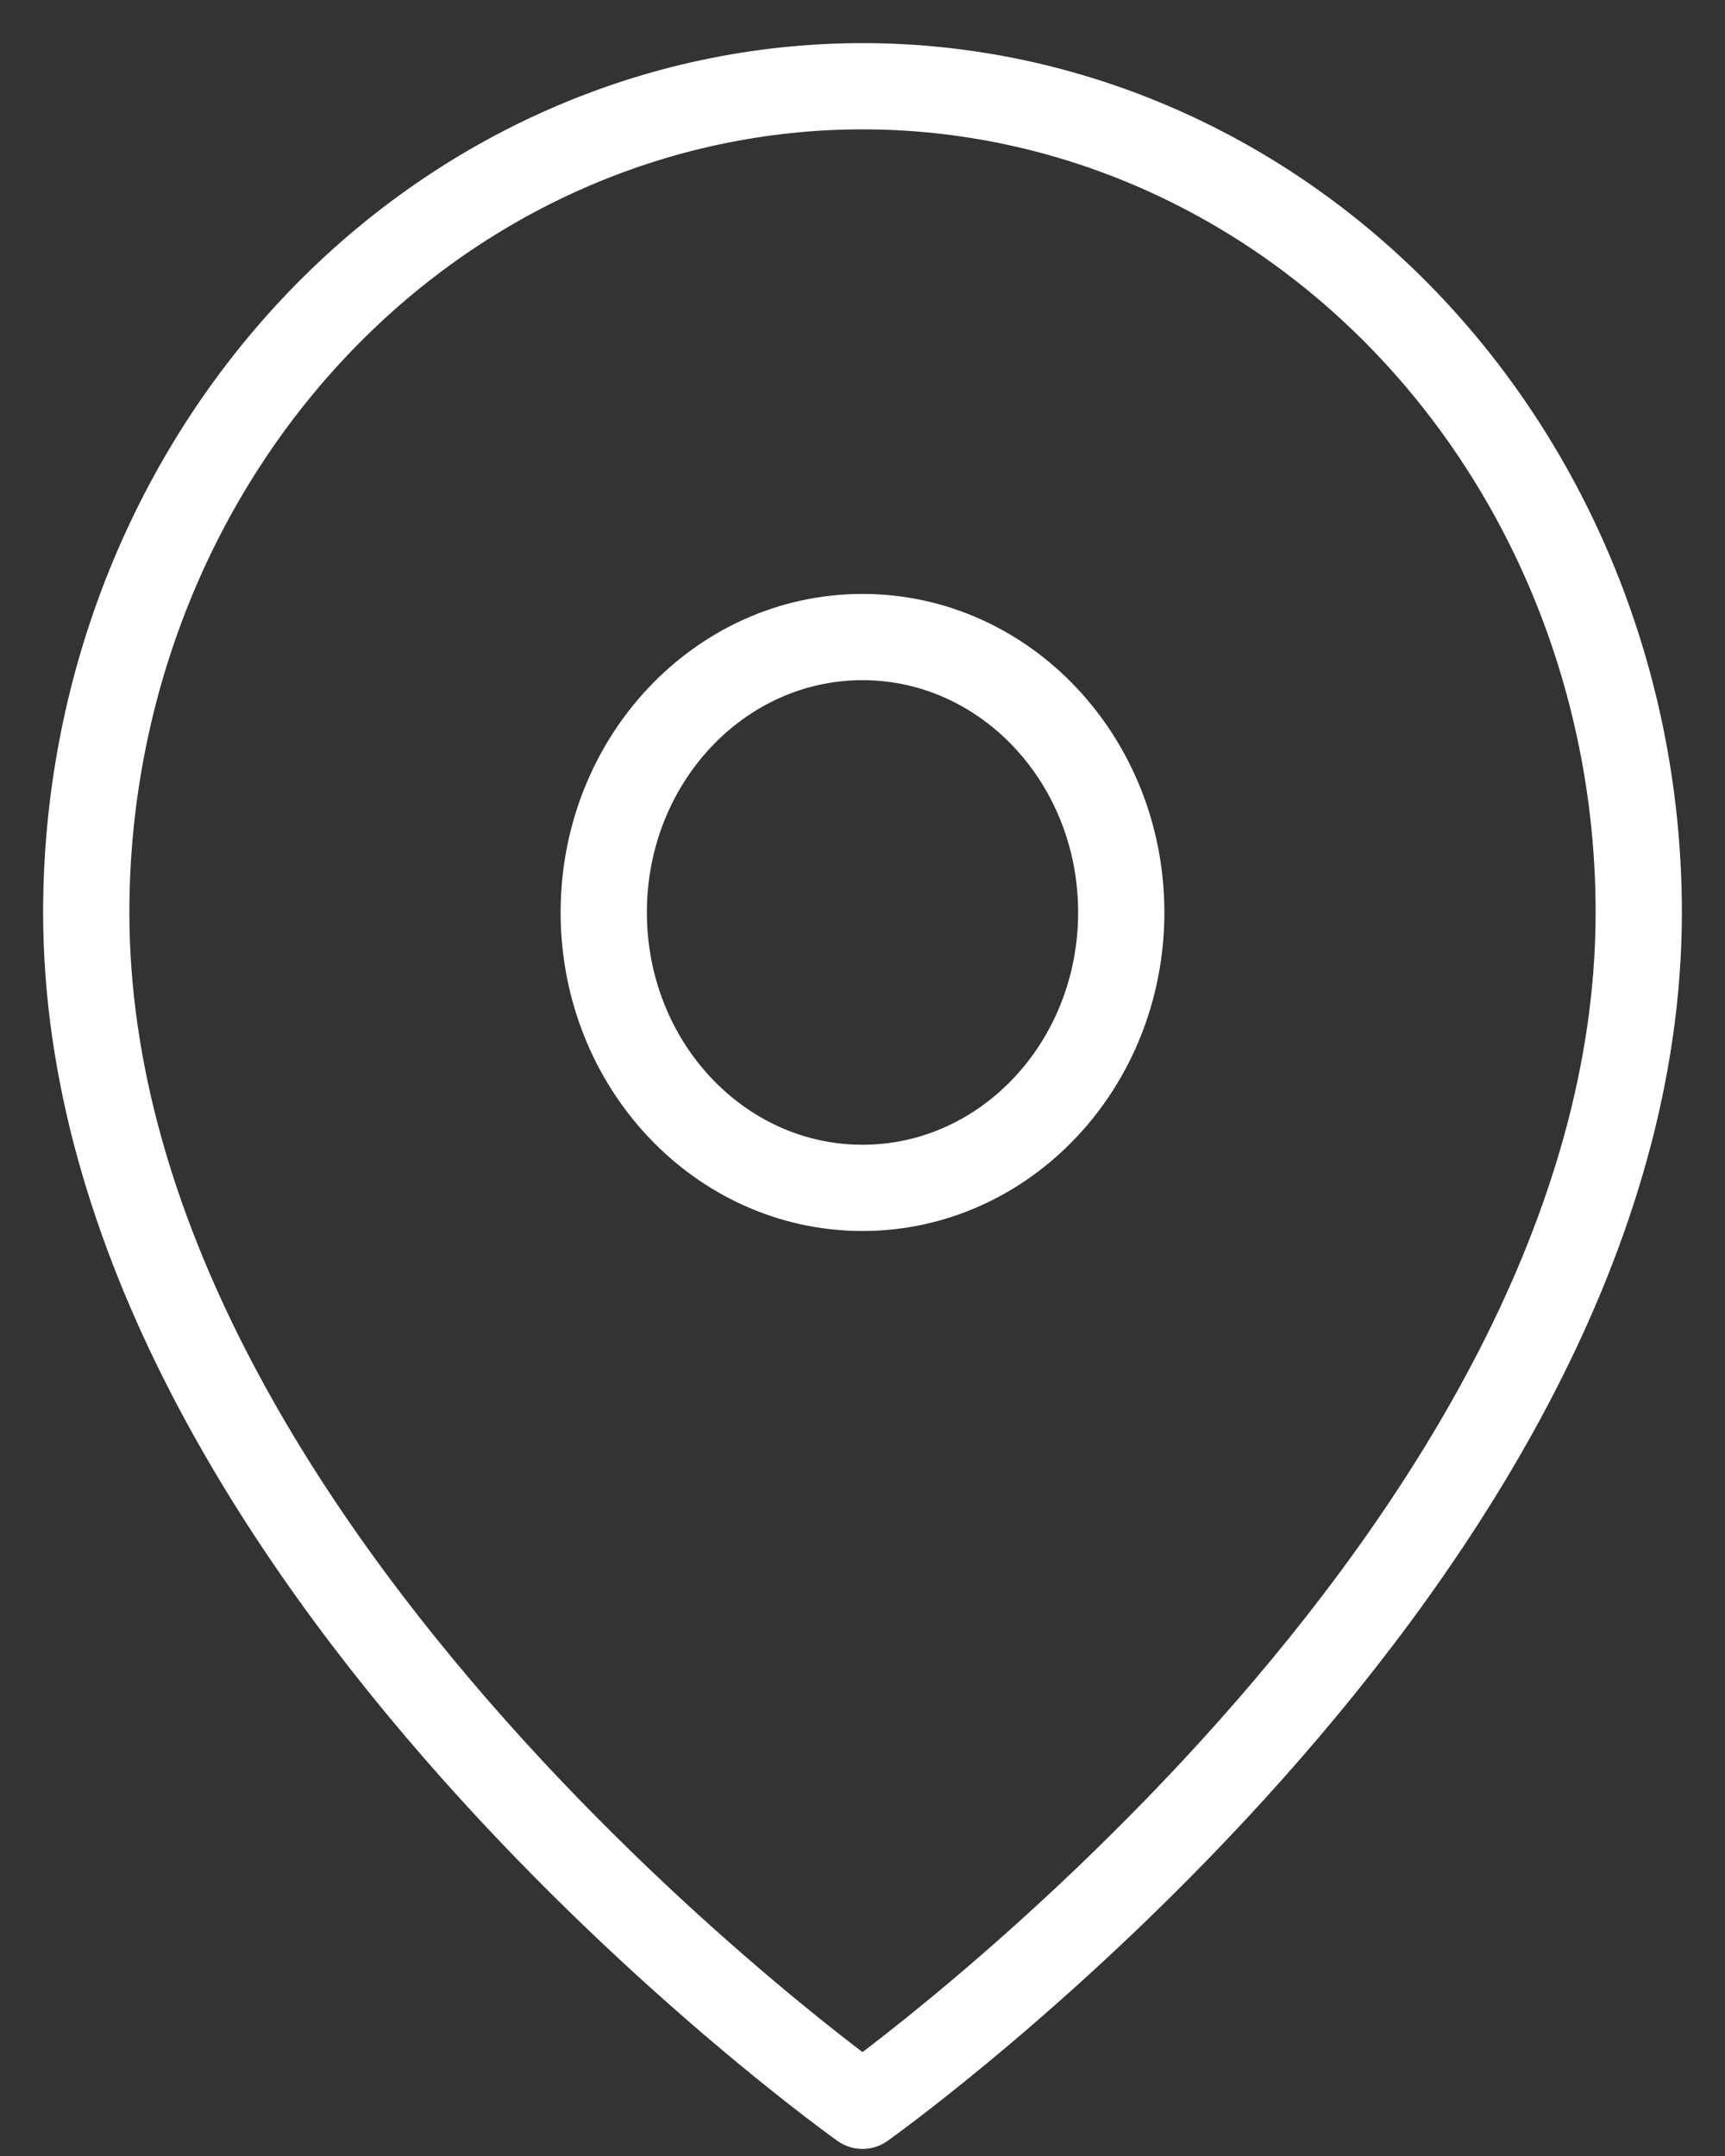
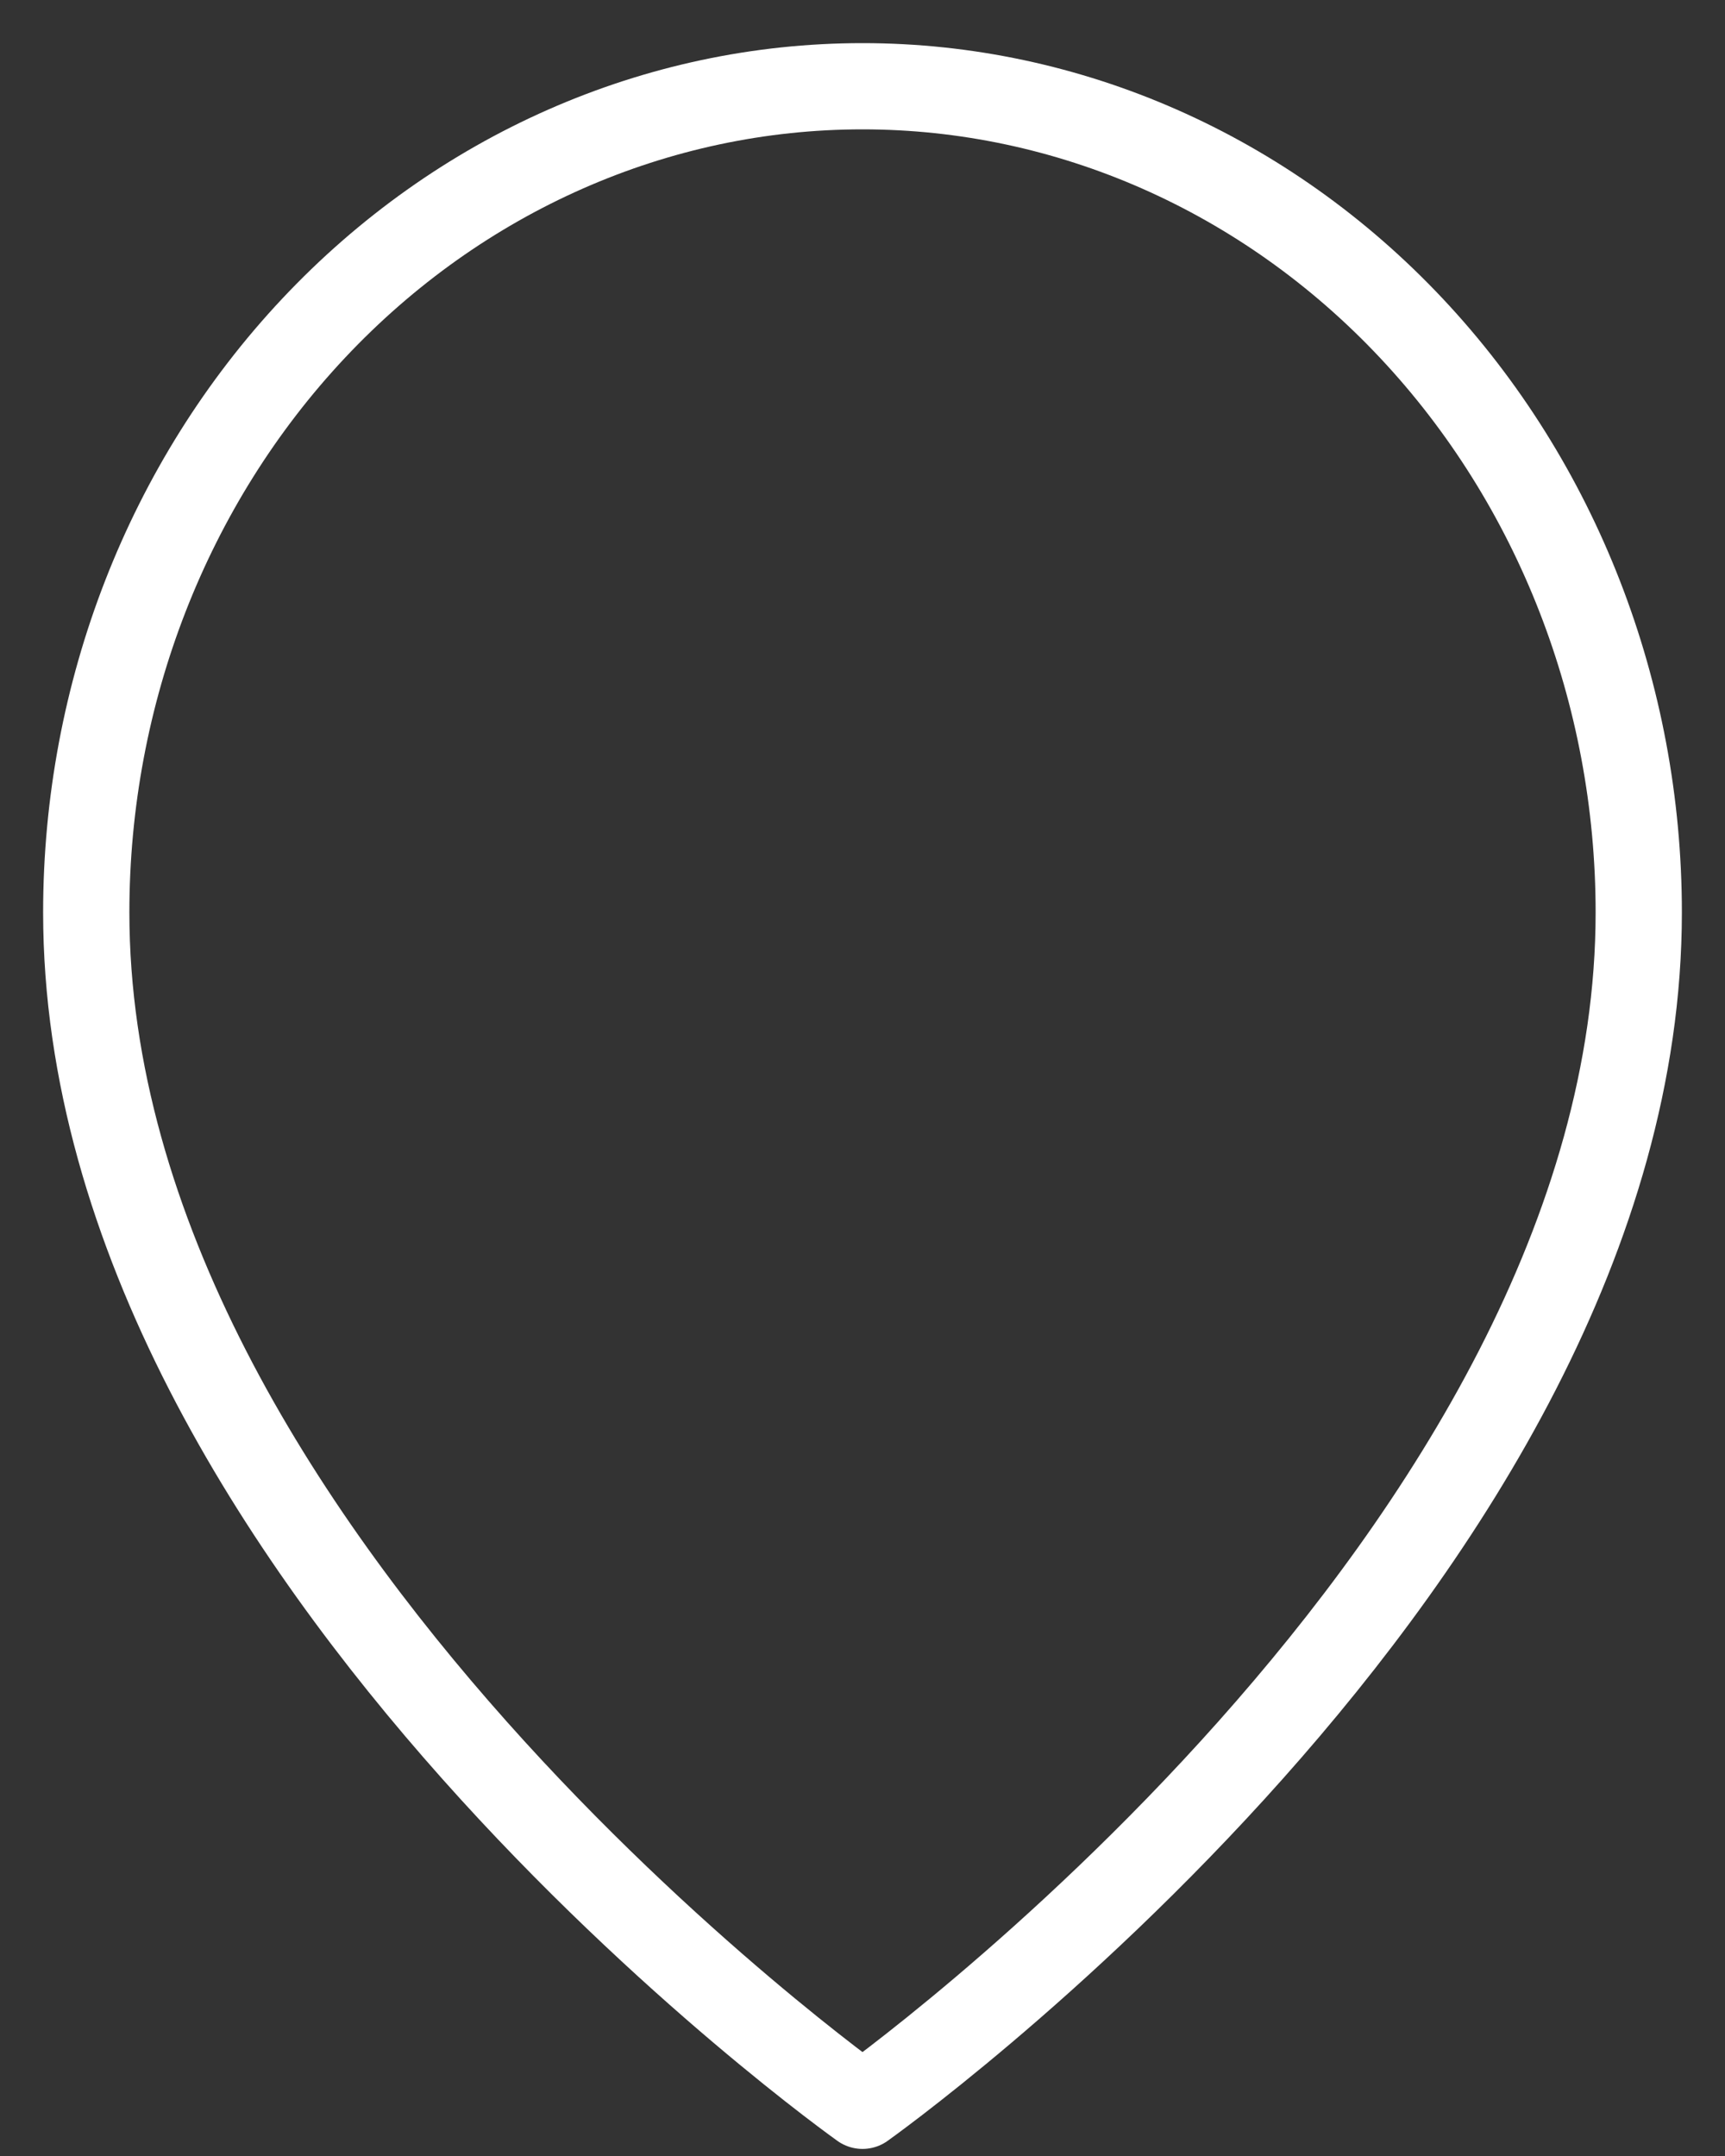
<svg xmlns="http://www.w3.org/2000/svg" width="20" height="25" viewBox="0 0 20 25" fill="none">
  <rect x="0" y="0" width="20" height="25" fill="#333333" stroke="none" />
  <path d="M19 10.58C19 18.031 10 24.418 10 24.418C10 24.418 1 18.031 1 10.58C1 8.039 1.948 5.603 3.636 3.806C5.324 2.009 7.613 1 10 1C12.387 1 14.676 2.009 16.364 3.806C18.052 5.603 19 8.039 19 10.58Z" stroke="white" stroke-linecap="round" stroke-linejoin="round" />
-   <path d="M10 13.774C11.657 13.774 13 12.344 13 10.58C13 8.816 11.657 7.387 10 7.387C8.343 7.387 7 8.816 7 10.58C7 12.344 8.343 13.774 10 13.774Z" stroke="white" stroke-linecap="round" stroke-linejoin="round" />
</svg>